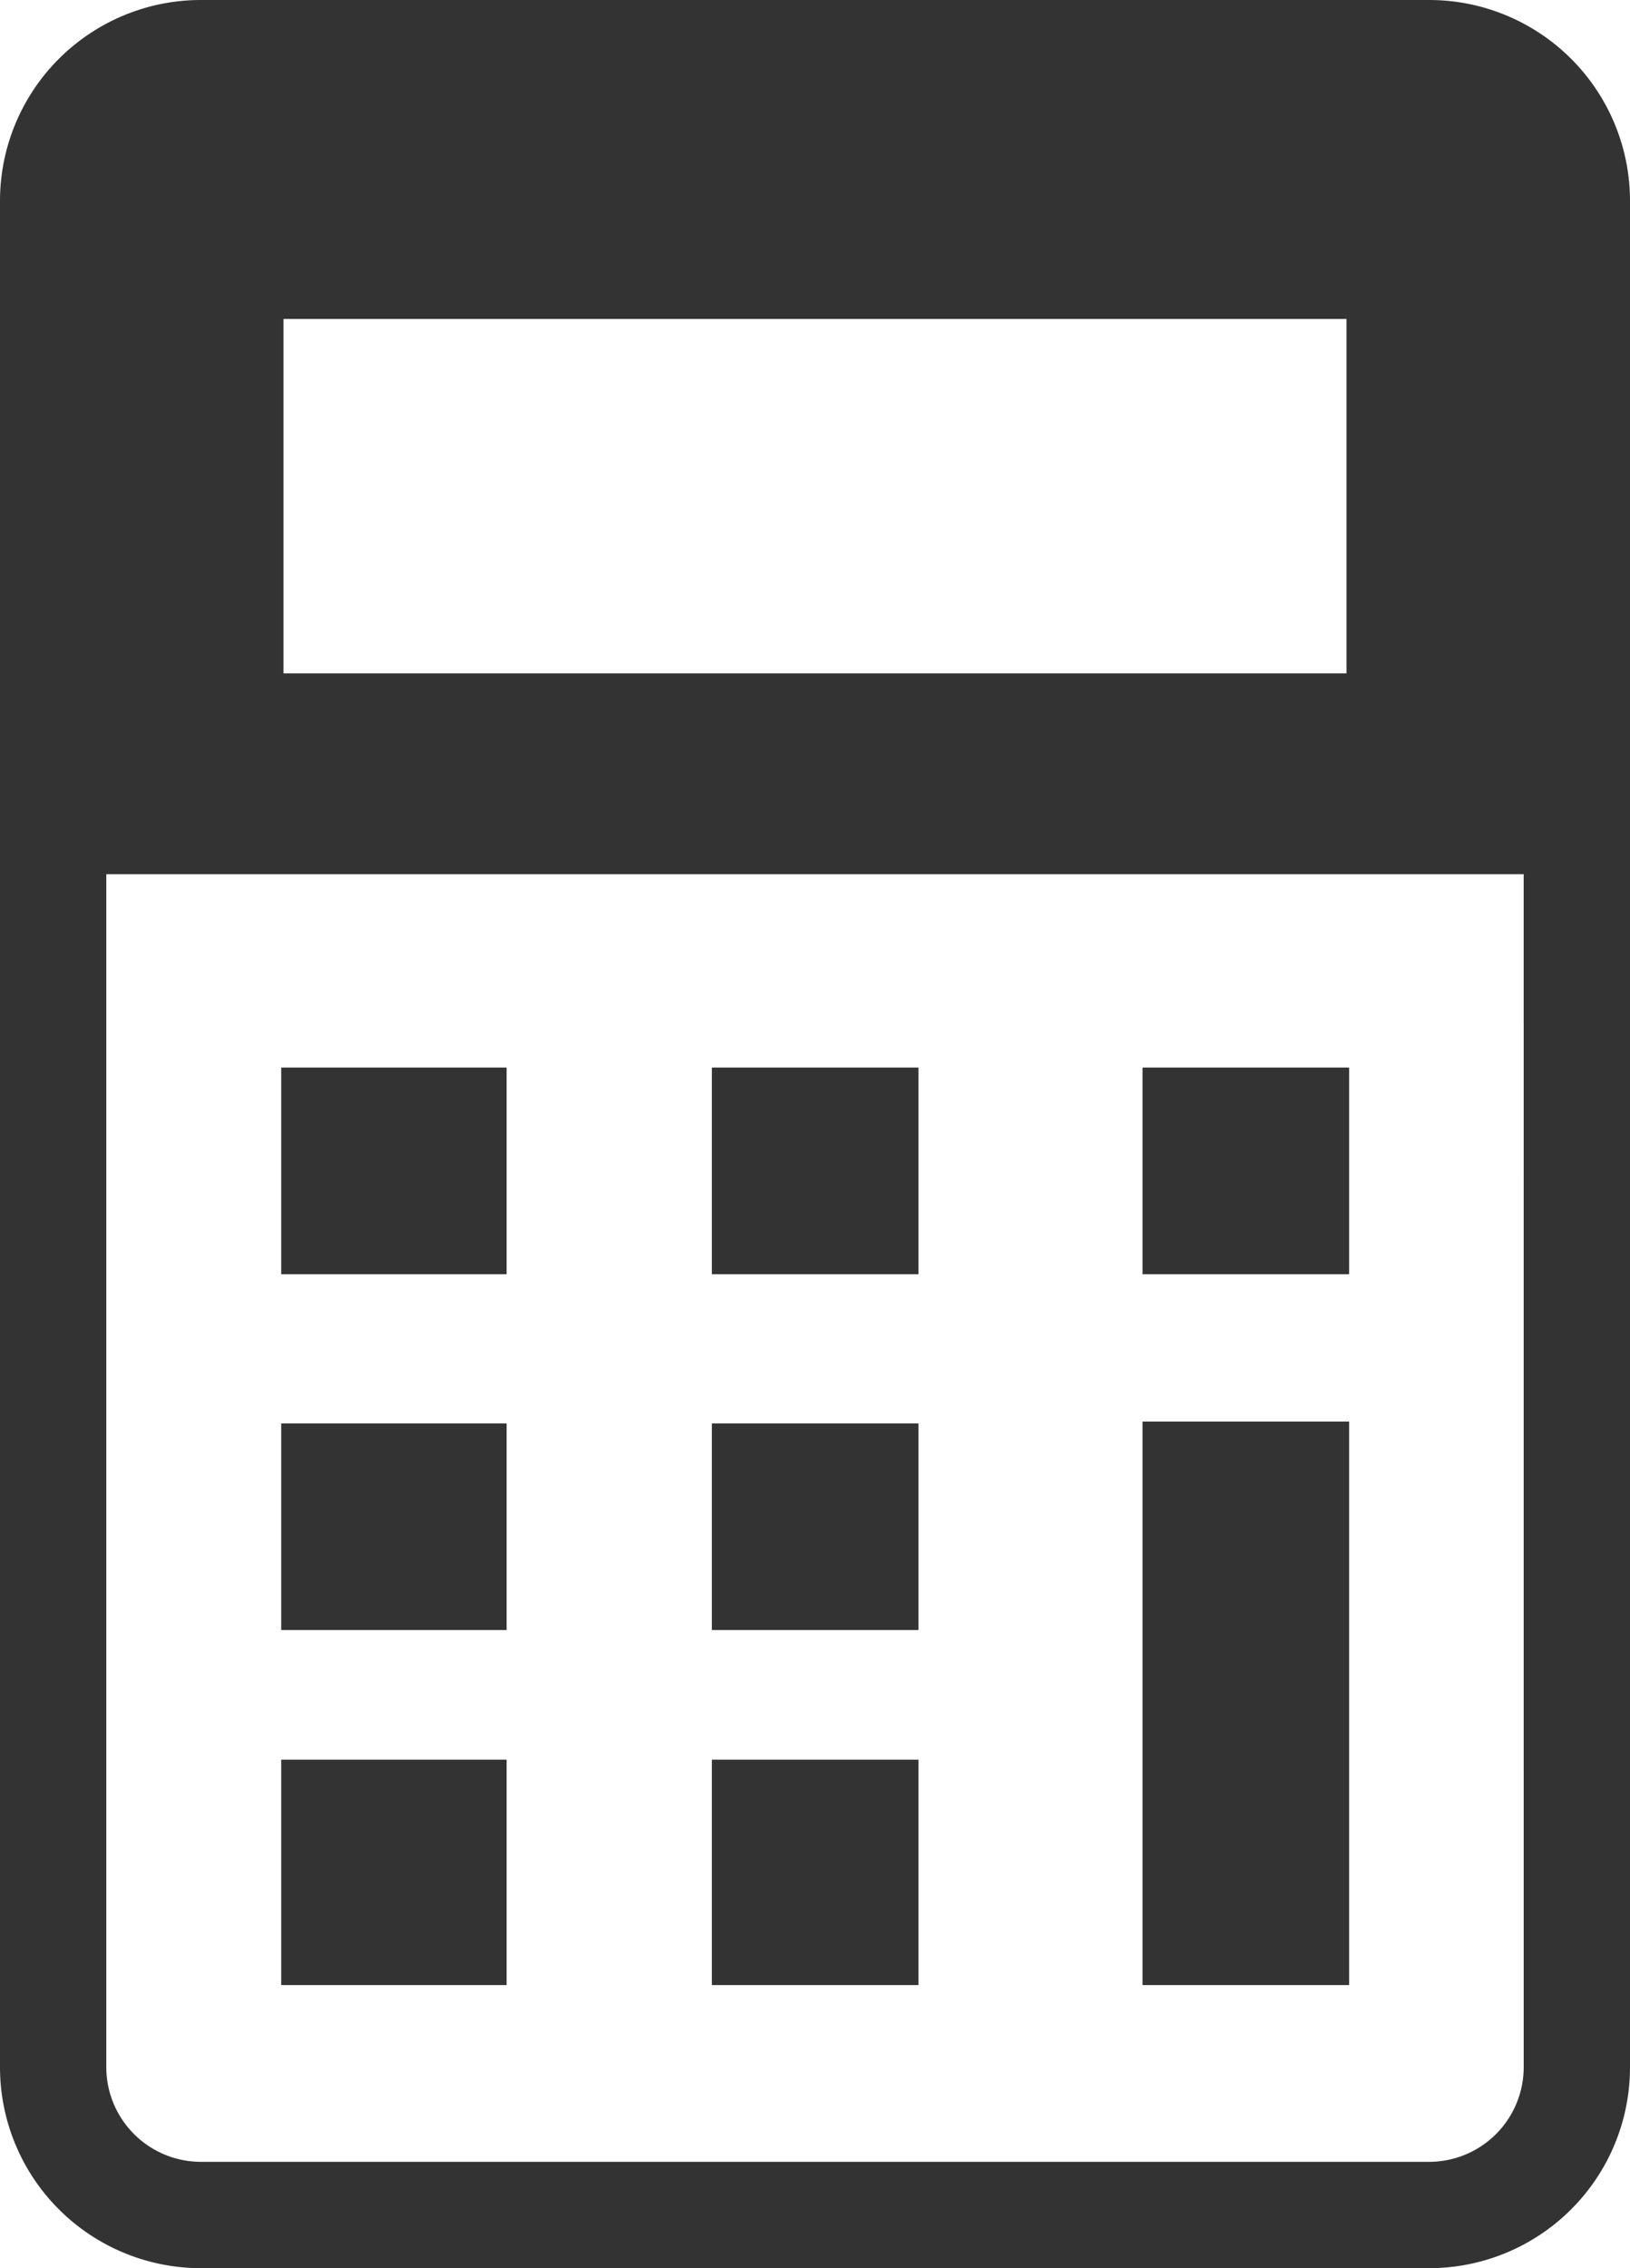
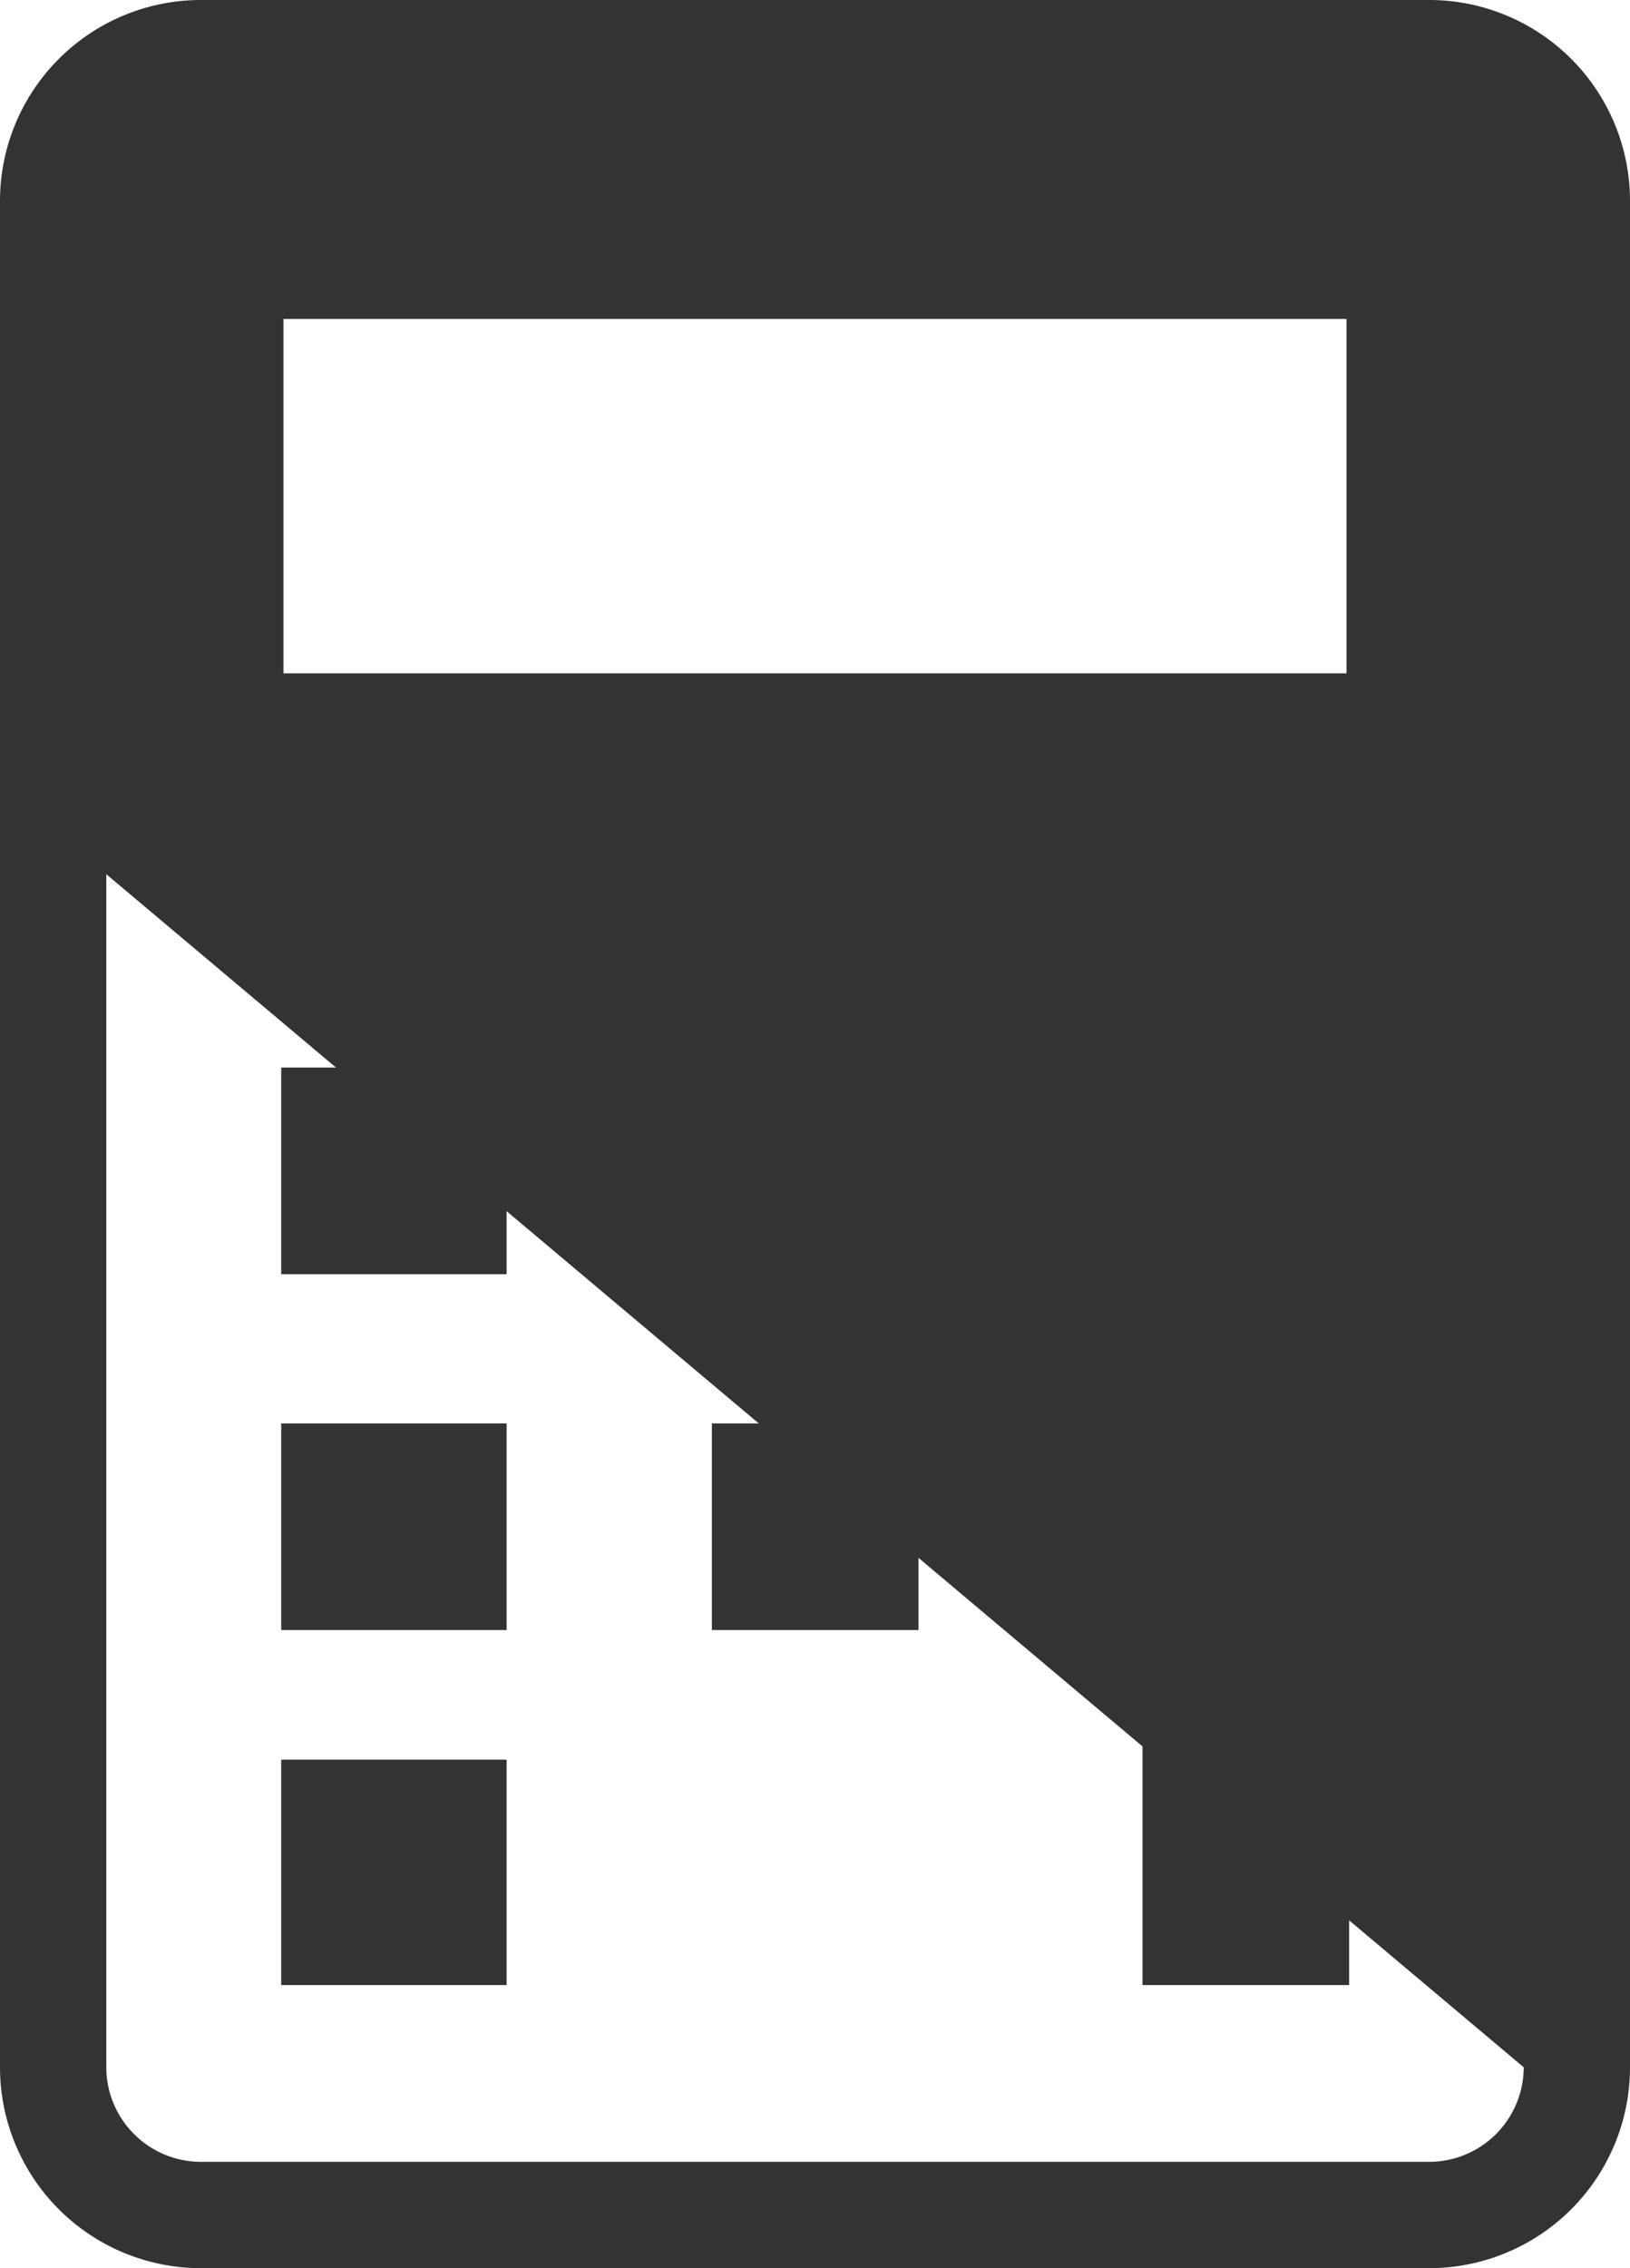
<svg xmlns="http://www.w3.org/2000/svg" width="71.875" height="100" viewBox="0 0 71.875 100">
  <g id="step03" transform="translate(0)">
    <rect id="長方形_190" data-name="長方形 190" width="9.938" height="9.938" transform="translate(12.4 77.581)" fill="#333" />
    <rect id="長方形_191" data-name="長方形 191" width="9.938" height="9.11" transform="translate(12.4 62.756)" fill="#333" />
    <rect id="長方形_192" data-name="長方形 192" width="9.938" height="9.11" transform="translate(12.4 47.067)" fill="#333" />
-     <rect id="長方形_193" data-name="長方形 193" width="9.11" height="9.938" transform="translate(31.39 77.581)" fill="#333" />
    <rect id="長方形_194" data-name="長方形 194" width="9.11" height="9.11" transform="translate(31.39 62.756)" fill="#333" />
-     <rect id="長方形_195" data-name="長方形 195" width="9.11" height="9.11" transform="translate(31.39 47.067)" fill="#333" />
    <rect id="長方形_196" data-name="長方形 196" width="9.11" height="24.845" transform="translate(50.38 62.674)" fill="#333" />
    <rect id="長方形_197" data-name="長方形 197" width="9.11" height="9.11" transform="translate(50.38 47.067)" fill="#333" />
-     <path id="パス_207" data-name="パス 207" d="M135.019,0H80.859A8.86,8.86,0,0,0,72,8.856V91.144A8.86,8.86,0,0,0,80.859,100h54.16a8.857,8.857,0,0,0,8.856-8.856V8.856A8.857,8.857,0,0,0,135.019,0ZM84.5,14.062h46.875V29.688H84.5Zm54.688,77.081a4.174,4.174,0,0,1-4.169,4.169H80.859a4.177,4.177,0,0,1-4.172-4.169v-52.6h62.5Z" transform="translate(-72)" fill="#333" />
+     <path id="パス_207" data-name="パス 207" d="M135.019,0H80.859A8.86,8.86,0,0,0,72,8.856V91.144A8.86,8.86,0,0,0,80.859,100h54.16a8.857,8.857,0,0,0,8.856-8.856V8.856A8.857,8.857,0,0,0,135.019,0ZM84.5,14.062h46.875V29.688H84.5Zm54.688,77.081a4.174,4.174,0,0,1-4.169,4.169H80.859a4.177,4.177,0,0,1-4.172-4.169v-52.6Z" transform="translate(-72)" fill="#333" />
  </g>
</svg>